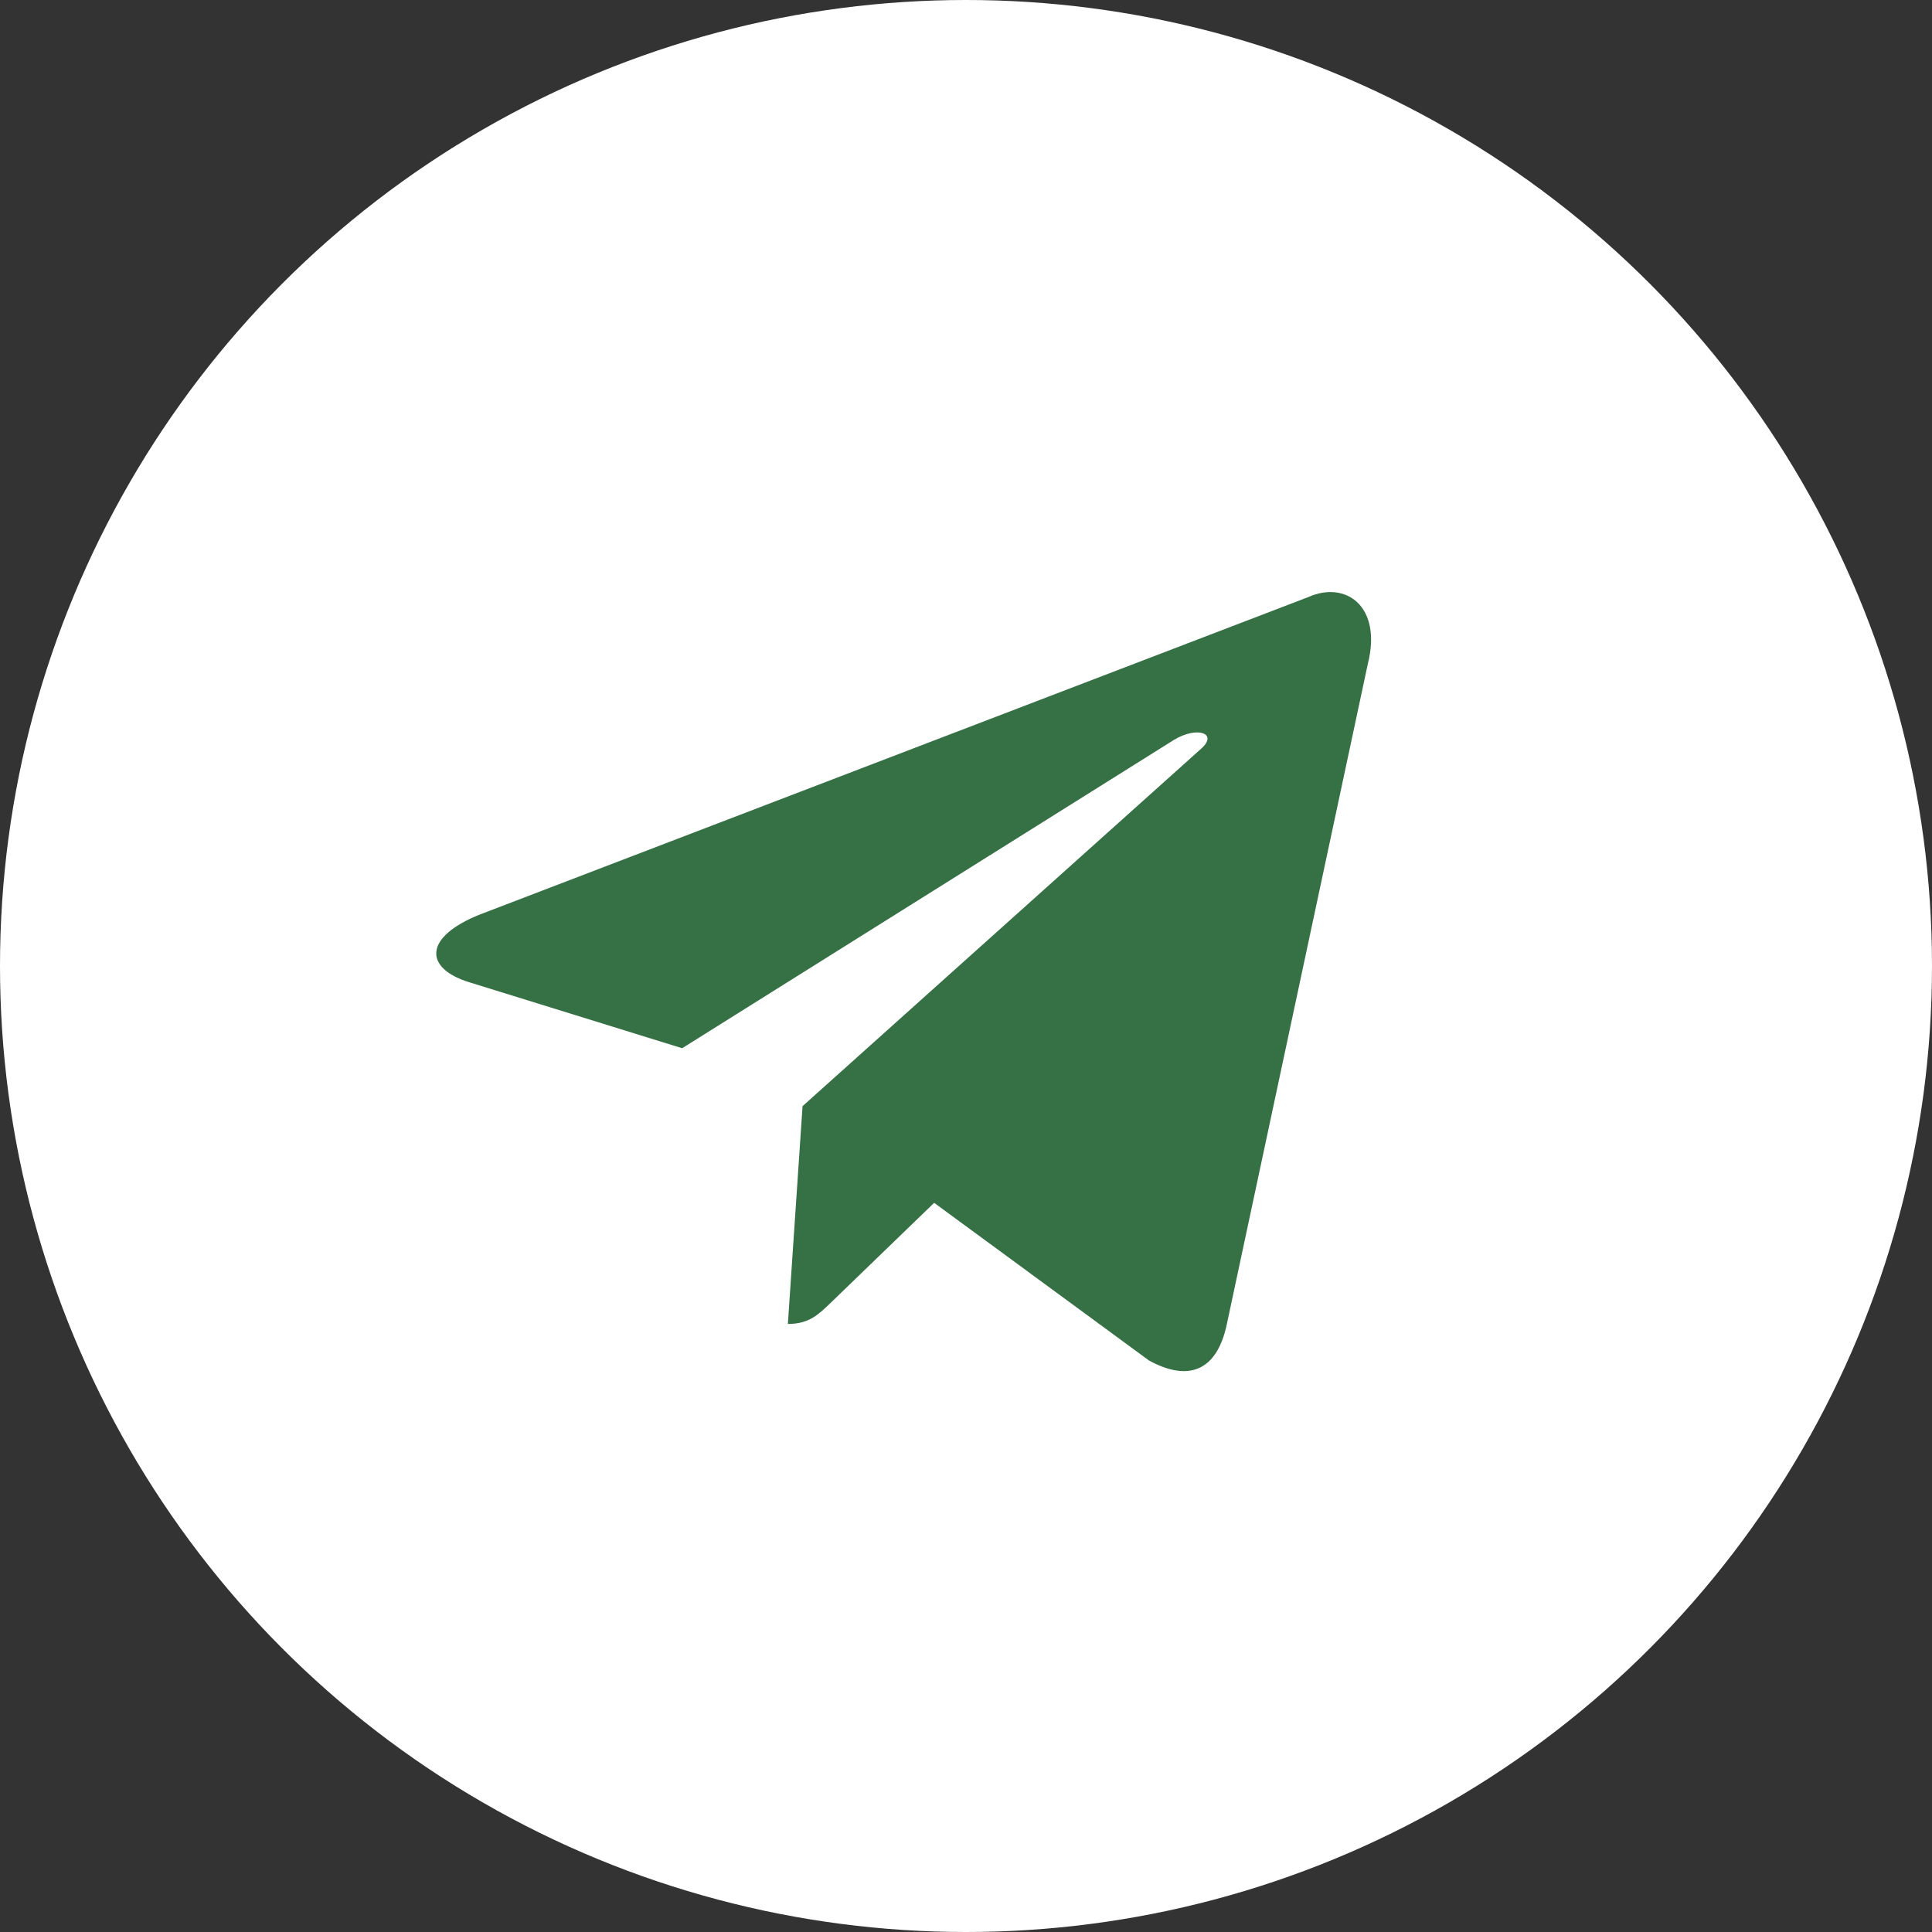
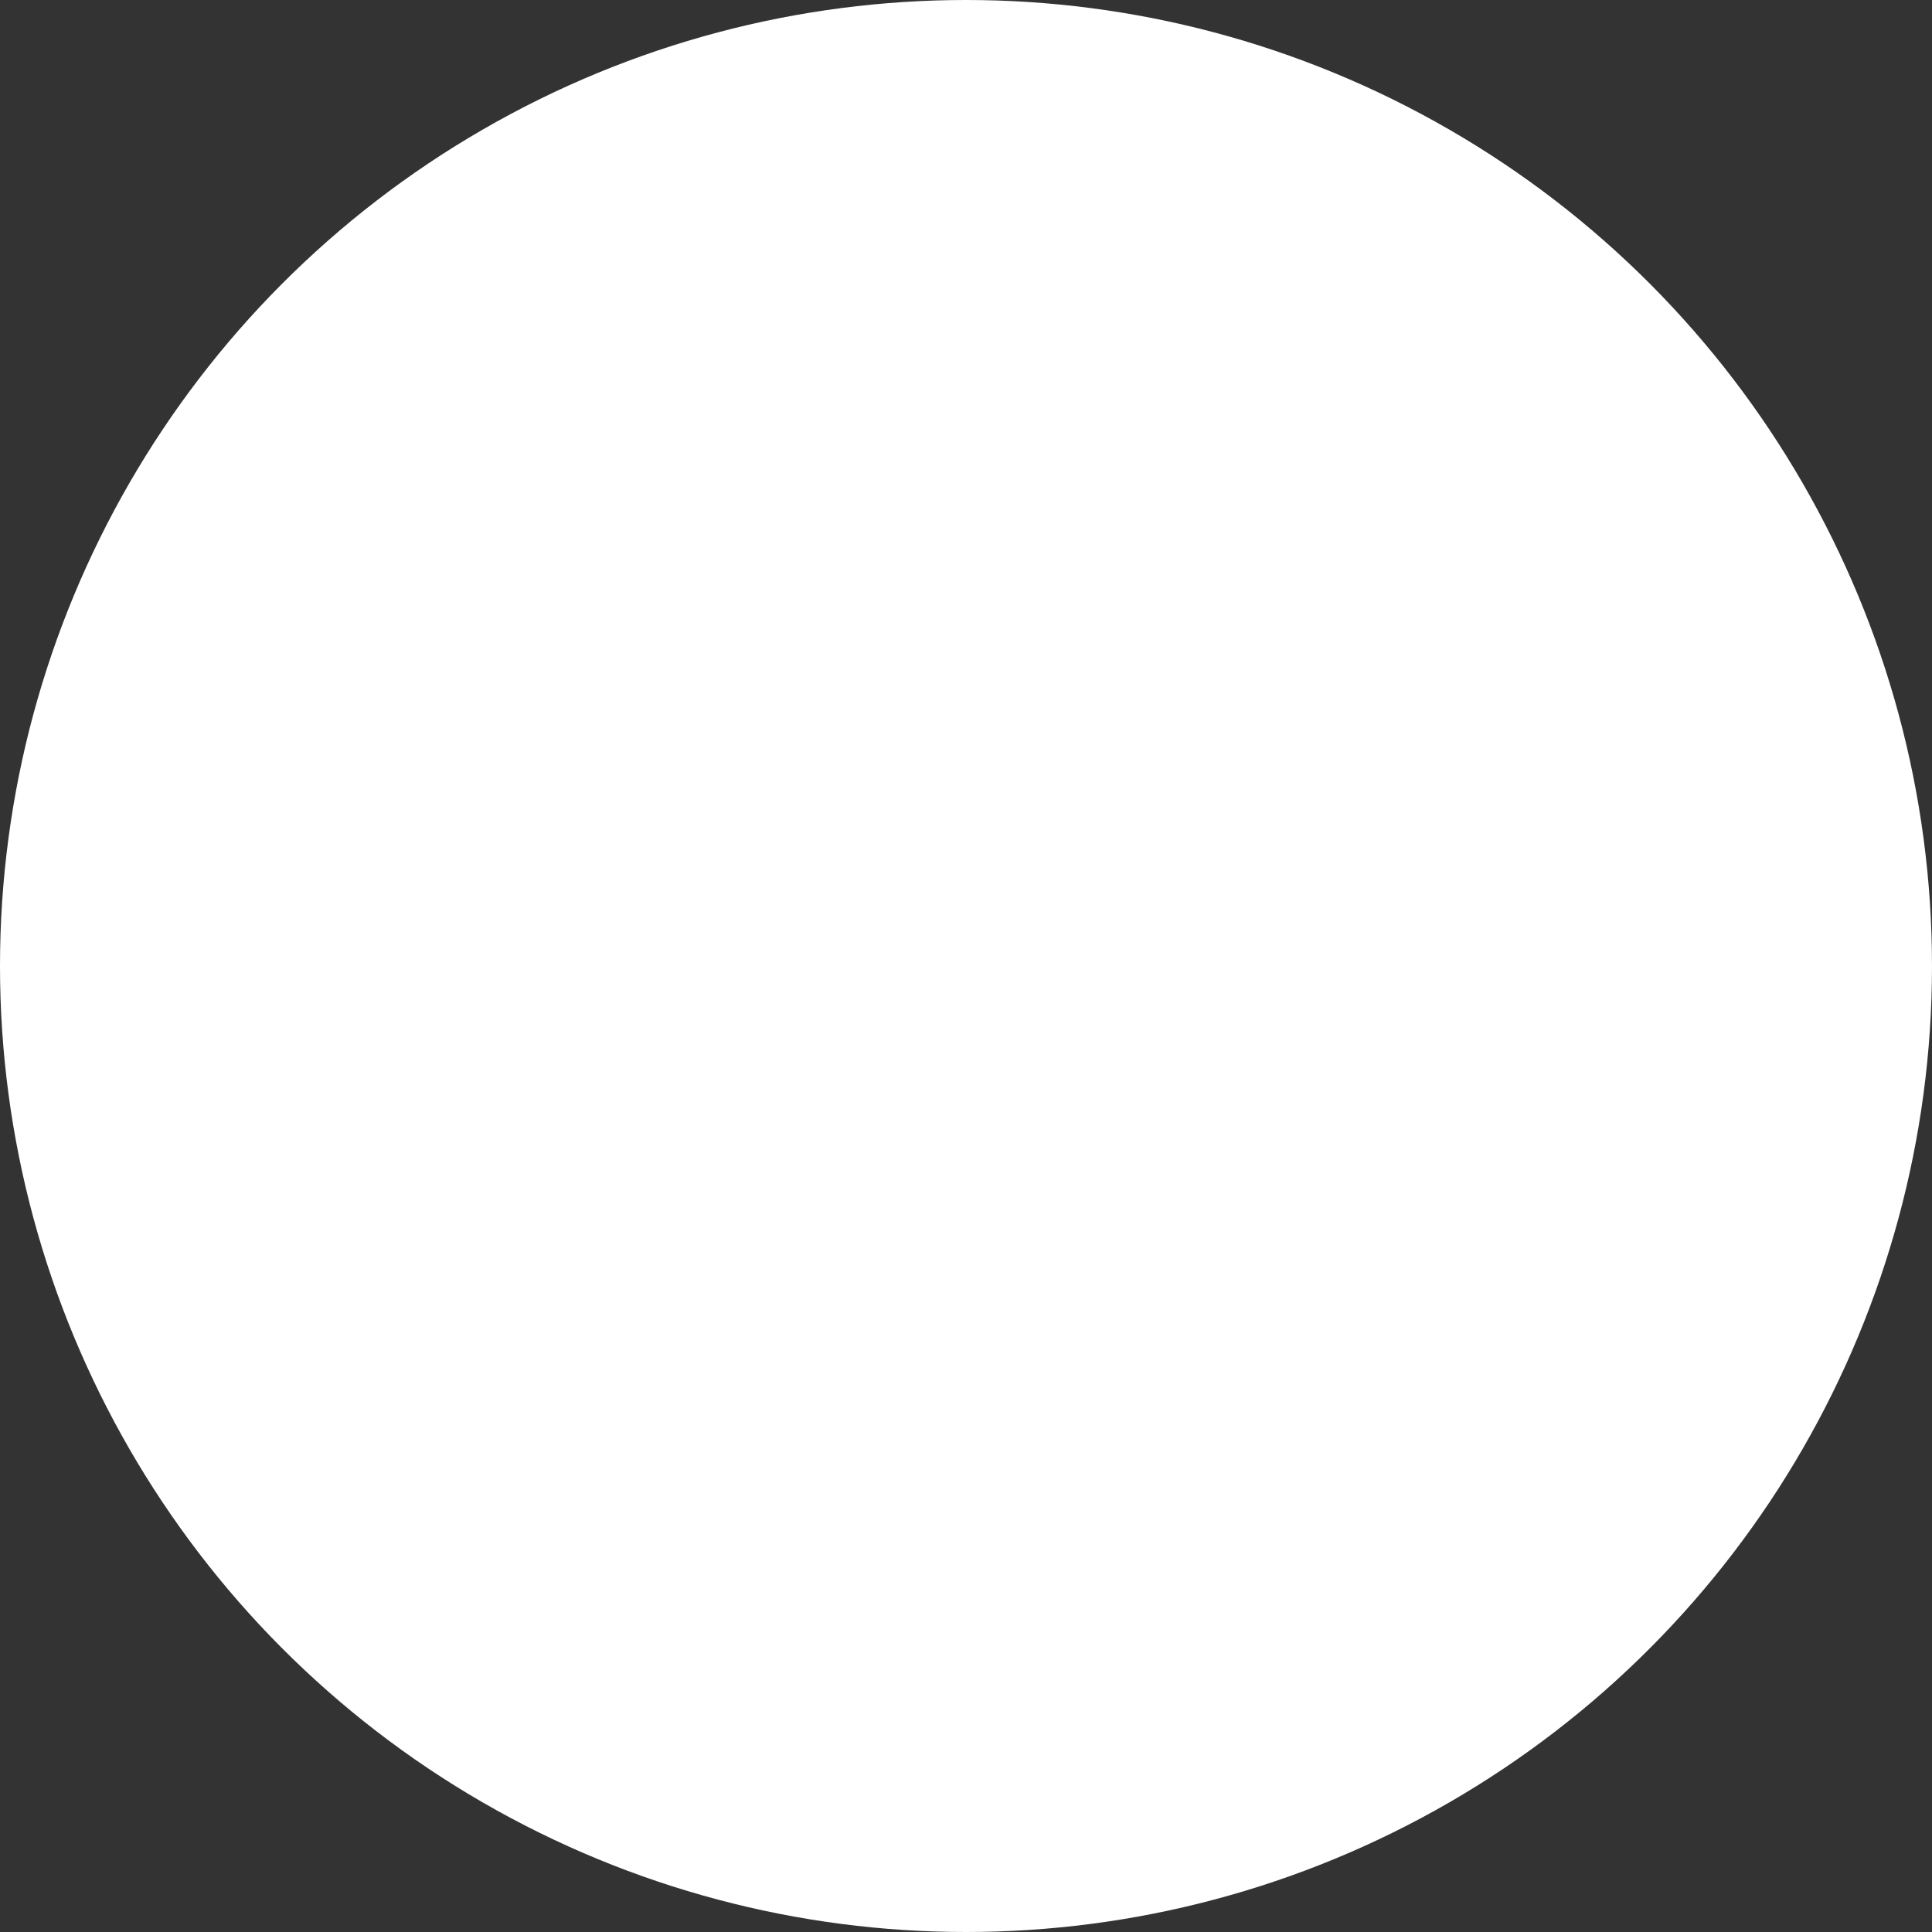
<svg xmlns="http://www.w3.org/2000/svg" width="50" height="50" viewBox="0 0 50 50" fill="none">
  <rect x="0" y="0" width="50" height="50" fill="#333333" stroke="none" />
  <circle cx="25" cy="25" r="25" fill="white" />
-   <path d="M33.851 15.455L12.42 23.667C10.957 24.251 10.966 25.061 12.152 25.423L17.654 27.128L30.384 19.147C30.986 18.783 31.536 18.979 31.084 19.378L20.77 28.627H20.767L20.77 28.628L20.39 34.264C20.946 34.264 21.192 34.01 21.504 33.711L24.176 31.129L29.735 35.209C30.76 35.77 31.496 35.482 31.751 34.266L35.4 17.178C35.774 15.69 34.829 15.016 33.851 15.455V15.455Z" fill="#367045" />
</svg>